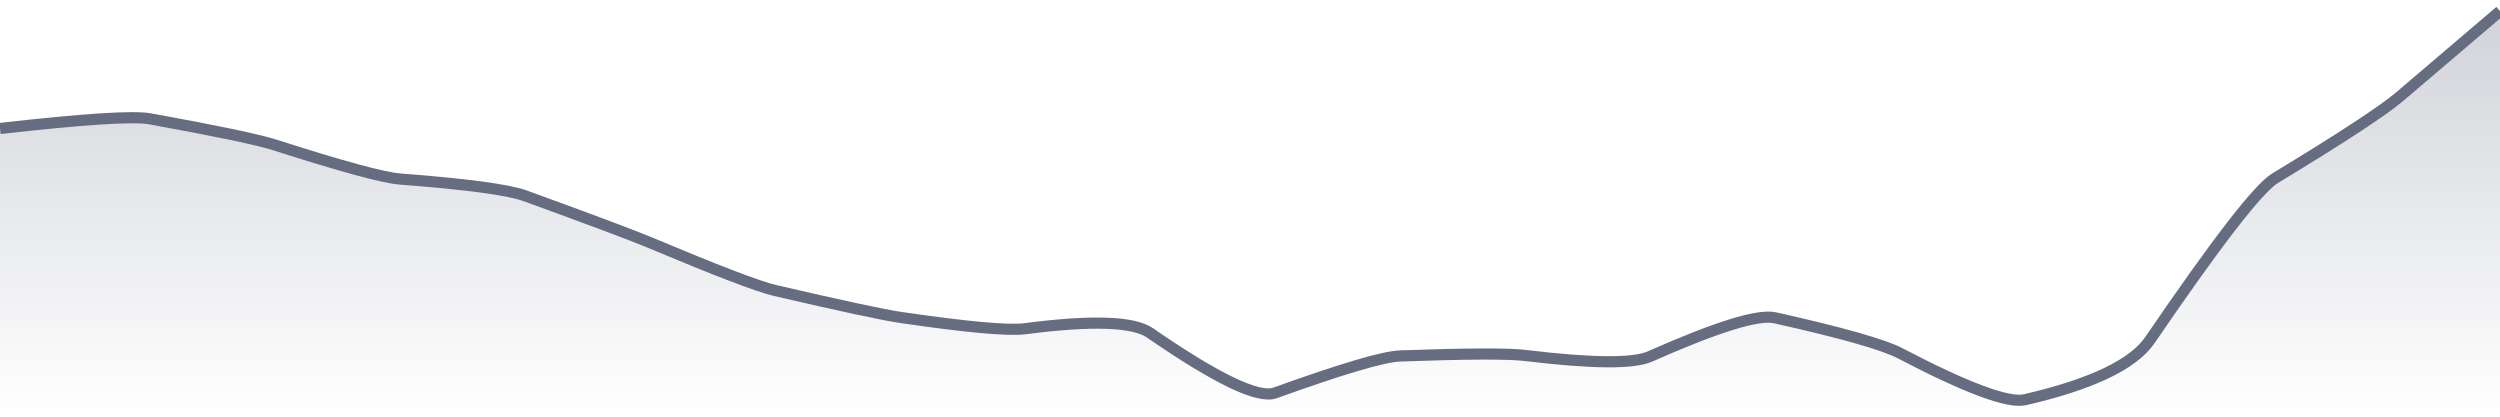
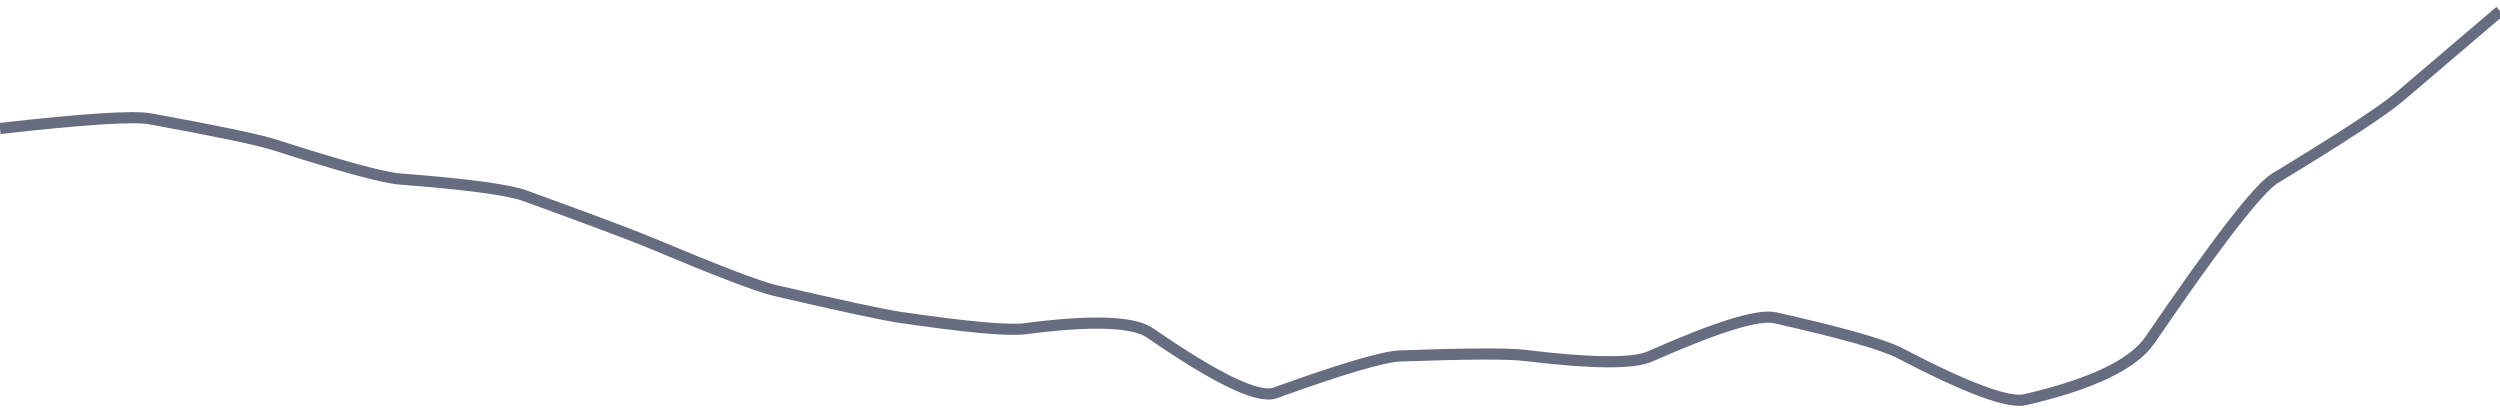
<svg xmlns="http://www.w3.org/2000/svg" viewBox="0 0 336 56" width="336" height="56">
  <defs>
    <linearGradient id="gradient" x1="0" y1="0" x2="0" y2="1">
      <stop offset="0%" stop-color="#666D80" stop-opacity="0.3" />
      <stop offset="100%" stop-color="#666D80" stop-opacity="0" />
    </linearGradient>
  </defs>
-   <path d="M 0,17.27 Q 16.8,15.36 20.16,15.97 Q 33.6,18.41 36.96,19.49 Q 50.4,23.8 53.76,24.06 Q 67.2,25.09 70.56,26.31 Q 84,31.2 87.36,32.61 Q 100.8,38.26 104.16,39.04 Q 117.6,42.16 120.96,42.65 Q 134.4,44.62 137.76,44.18 Q 151.2,42.43 154.56,44.74 Q 168,54.02 171.36,52.81 Q 184.8,47.97 188.16,47.84 Q 201.6,47.36 204.96,47.77 Q 218.4,49.4 221.76,47.91 Q 235.2,41.95 238.56,42.71 Q 252,45.72 255.36,47.47 Q 268.8,54.5 272.16,53.72 Q 285.6,50.61 288.96,45.69 Q 302.4,26 305.76,23.96 Q 319.2,15.82 322.56,12.95 T 336,1.5 L 336,56 L 0,56 Z" fill="url(#gradient)" />
  <path d="M 0,17.27 Q 16.8,15.36 20.16,15.97 Q 33.6,18.41 36.96,19.49 Q 50.4,23.8 53.76,24.06 Q 67.2,25.09 70.56,26.31 Q 84,31.2 87.36,32.61 Q 100.8,38.26 104.16,39.04 Q 117.6,42.16 120.96,42.65 Q 134.4,44.62 137.76,44.18 Q 151.2,42.43 154.56,44.74 Q 168,54.02 171.36,52.81 Q 184.8,47.97 188.16,47.84 Q 201.6,47.36 204.96,47.77 Q 218.4,49.4 221.76,47.91 Q 235.2,41.95 238.56,42.71 Q 252,45.72 255.36,47.47 Q 268.8,54.5 272.16,53.72 Q 285.6,50.61 288.96,45.69 Q 302.4,26 305.76,23.96 Q 319.2,15.82 322.56,12.95 T 336,1.5" fill="none" stroke="#666D80" stroke-width="1.5" />
</svg>